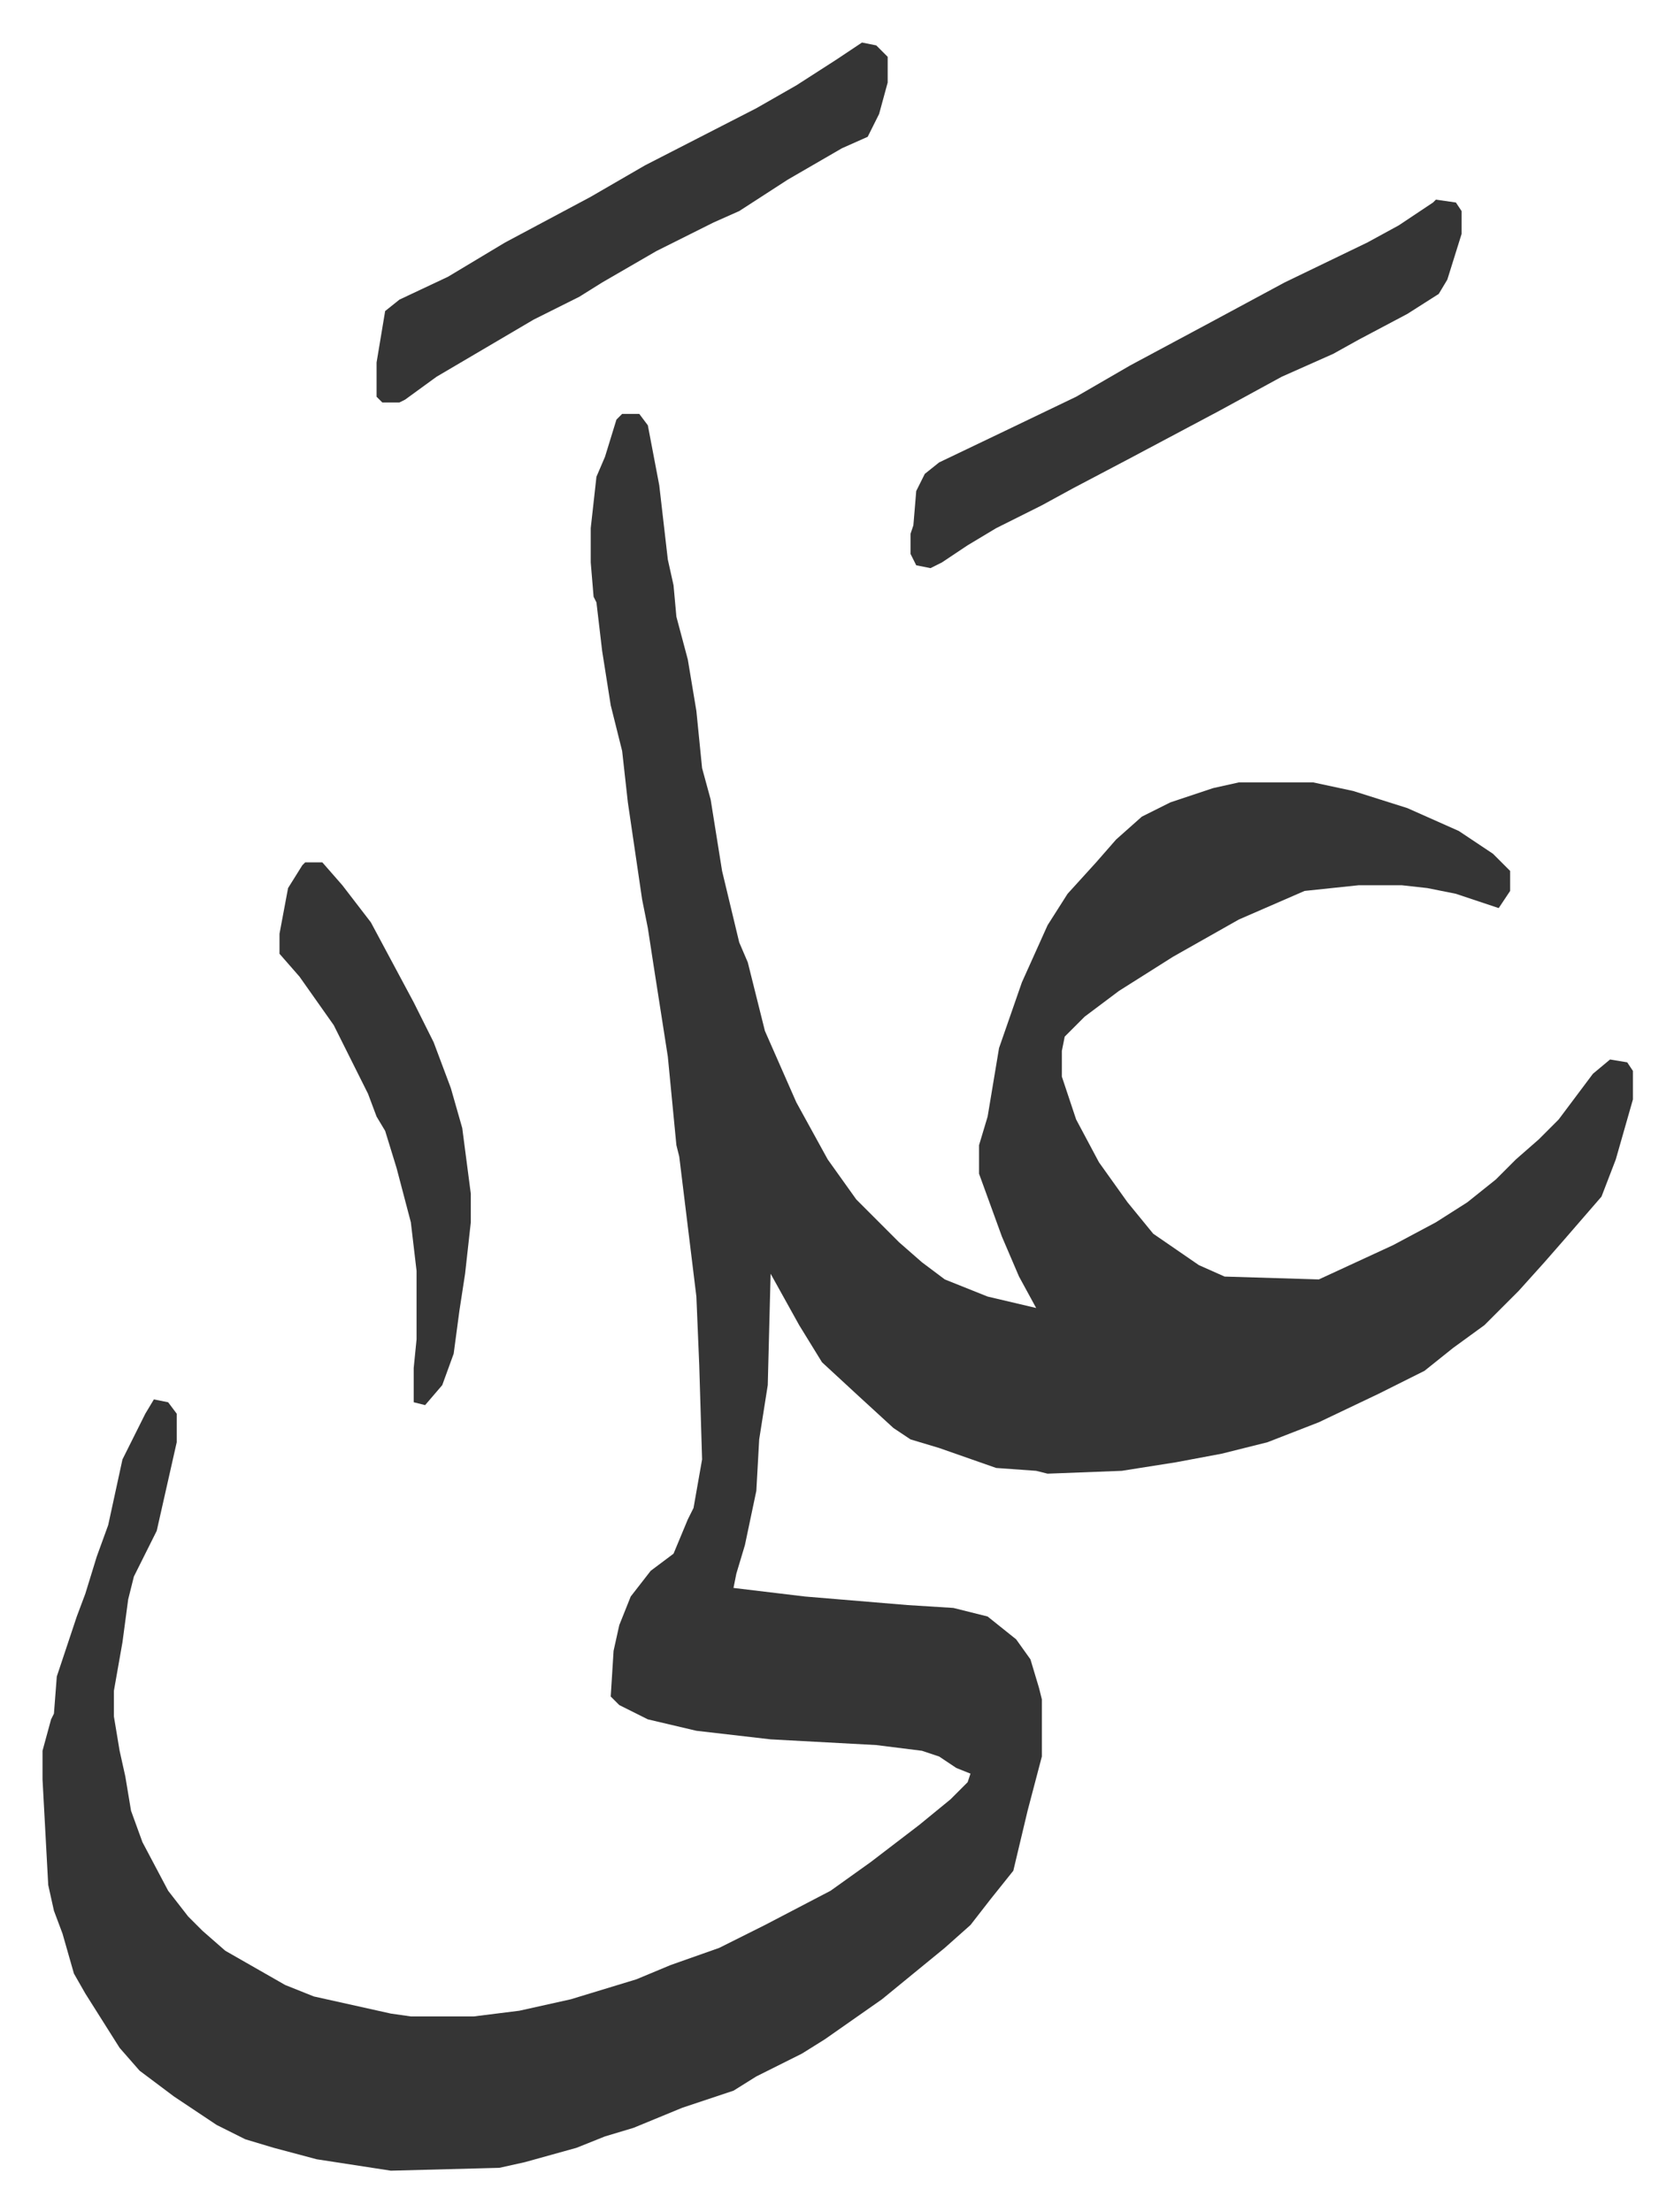
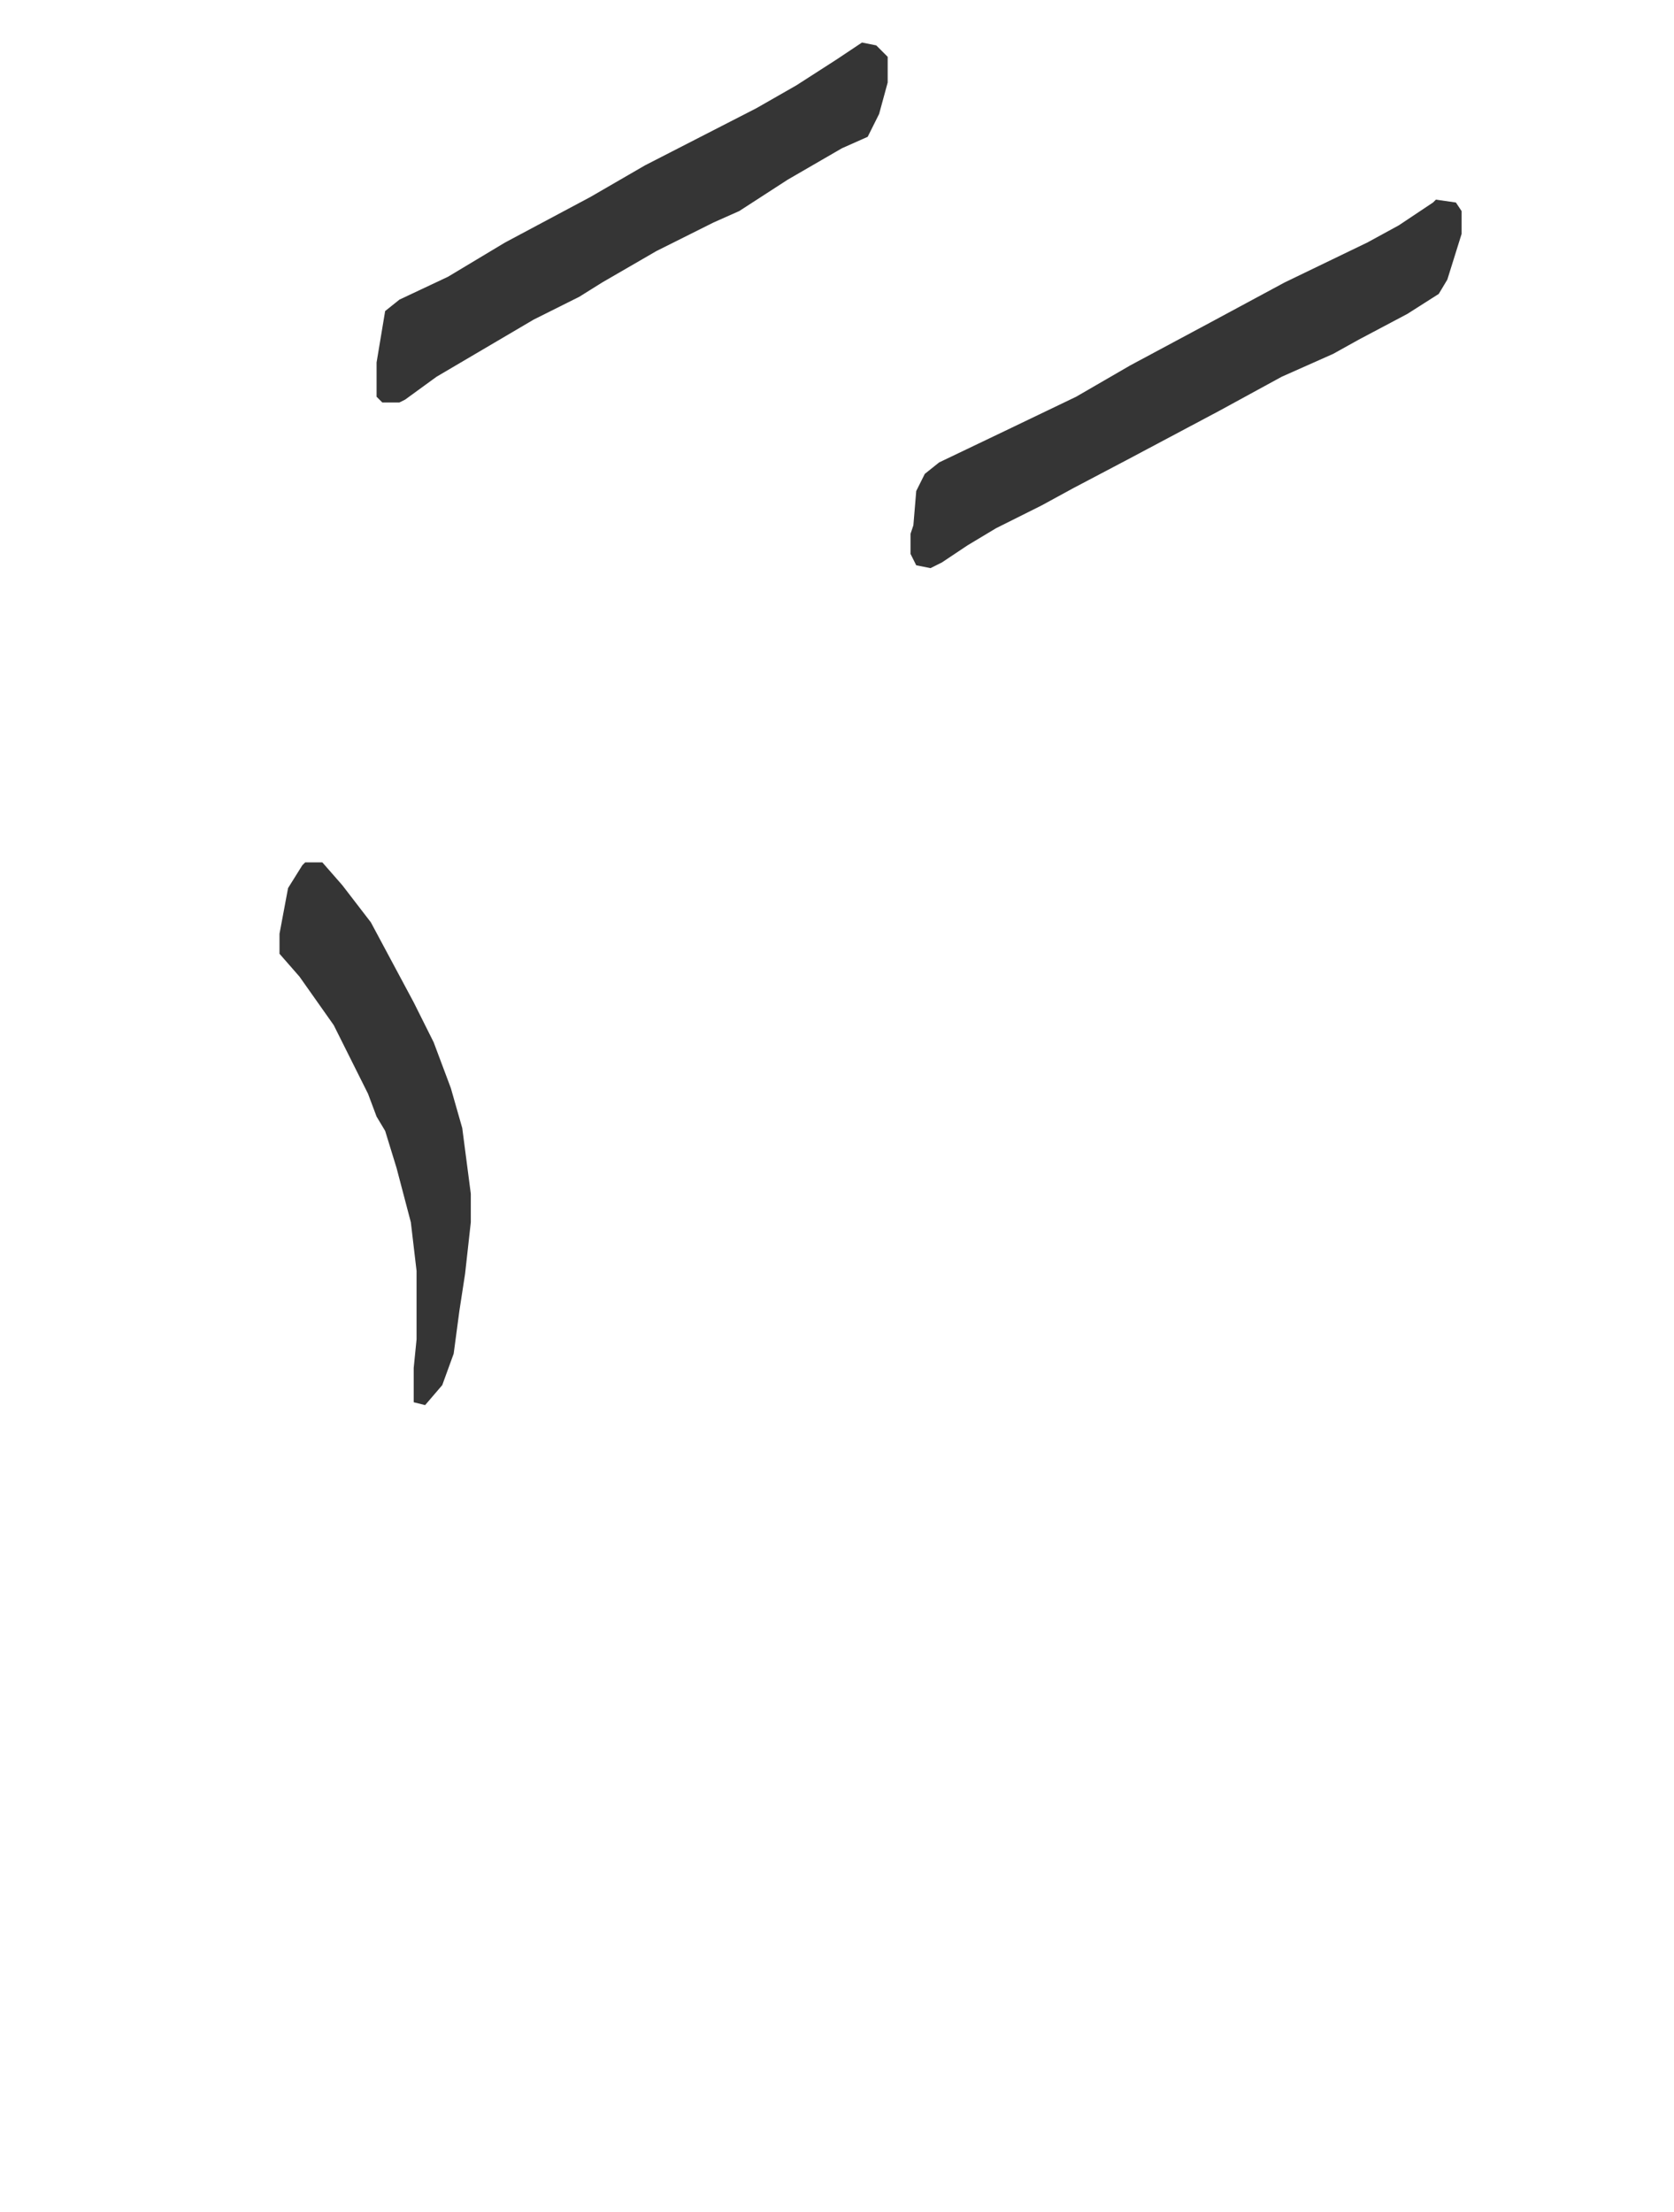
<svg xmlns="http://www.w3.org/2000/svg" role="img" viewBox="-14.89 392.11 586.28 774.28">
-   <path fill="#353535" id="rule_normal" d="M203 537h6l3 4 4 21 3 26 2 9 1 11 4 15 3 18 2 20 3 11 4 25 6 25 3 7 6 24 11 25 11 20 10 14 10 10 5 5 8 7 8 6 15 6 17 4-6-11-6-14-8-22v-10l3-10 4-24 8-23 9-20 7-11 10-11 7-8 9-8 10-5 15-5 9-2h26l14 3 19 6 18 8 12 8 5 5 1 1v7l-4 6-6-2-9-3-10-2-9-1h-15l-19 2-23 10-23 13-19 12-12 9-7 7-1 5v9l5 15 8 15 10 14 9 11 16 11 9 4 33 1 26-12 15-8 11-7 10-8 7-7 8-7 7-7 12-16 6-5 6 1 2 3v10l-6 21-5 13-13 15-7 8-9 10-12 12-11 8-10 8-16 8-21 10-18 7-16 4-16 3-19 3-26 1-4-1-14-1-20-7-10-3-6-4-12-11-13-12-8-13-10-18-1 39-3 19-1 18-4 19-3 10-1 5 25 3 36 3 16 1 12 3 10 8 5 7 3 10 1 4v20l-5 19-5 21-8 10-7 9-9 8-11 9-11 9-20 14-8 5-16 8-8 5-18 6-17 7-10 3-10 4-18 5-9 2-38 1-26-4-15-4-10-3-10-5-15-10-12-9-7-8-12-19-4-7-4-14-3-8-2-9-2-37v-10l3-11 1-2 1-13 7-21 3-8 4-13 4-11 5-23 8-16 3-5 5 1 3 4v10l-7 31-8 16-2 8-2 15-3 17v9l2 12 2 9 2 12 4 11 9 17 7 9 5 5 8 7 21 12 10 4 27 6 7 1h22l16-2 18-4 23-7 12-5 17-6 16-8 23-12 14-10 17-13 11-9 6-6 1-3-5-2-6-4-6-2-16-2-37-2-26-3-17-4-10-5-3-3 1-16 2-9 4-10 7-9 8-6 5-12 2-4 3-17-1-33-1-24-6-49-1-4-3-31-5-32-2-13-2-10-5-34-2-18-4-16-3-19-2-17-1-2-1-12v-12l2-18 3-7 4-13z" />
  <path fill="#353535" id="rule_normal" d="M488 462l7 1 2 3v8l-5 16-3 5-11 7-17 9-9 5-18 8-22 12-32 17-19 10-11 6-16 8-10 6-9 6-4 2-5-1-2-4v-7l1-3 1-12 3-6 5-4 23-11 25-12 19-11 28-15 26-14 29-14 11-6 12-8zm-201-55l5 1 4 4v9l-3 11-4 8-9 4-19 11-17 11-9 4-20 10-19 11-8 5-16 8-17 10-17 10-11 8-2 1h-6l-2-2v-12l3-18 5-4 17-8 20-12 30-16 19-11 39-20 14-8 14-9zM92 694h6l7 8 10 13 15 28 7 14 6 16 4 14 3 23v10l-2 18-2 13-2 15-4 11-6 7-4-1v-12l1-10v-24l-2-17-5-19-4-13-3-5-3-8-12-24-12-17-7-8v-7l3-16 5-8z" />
</svg>